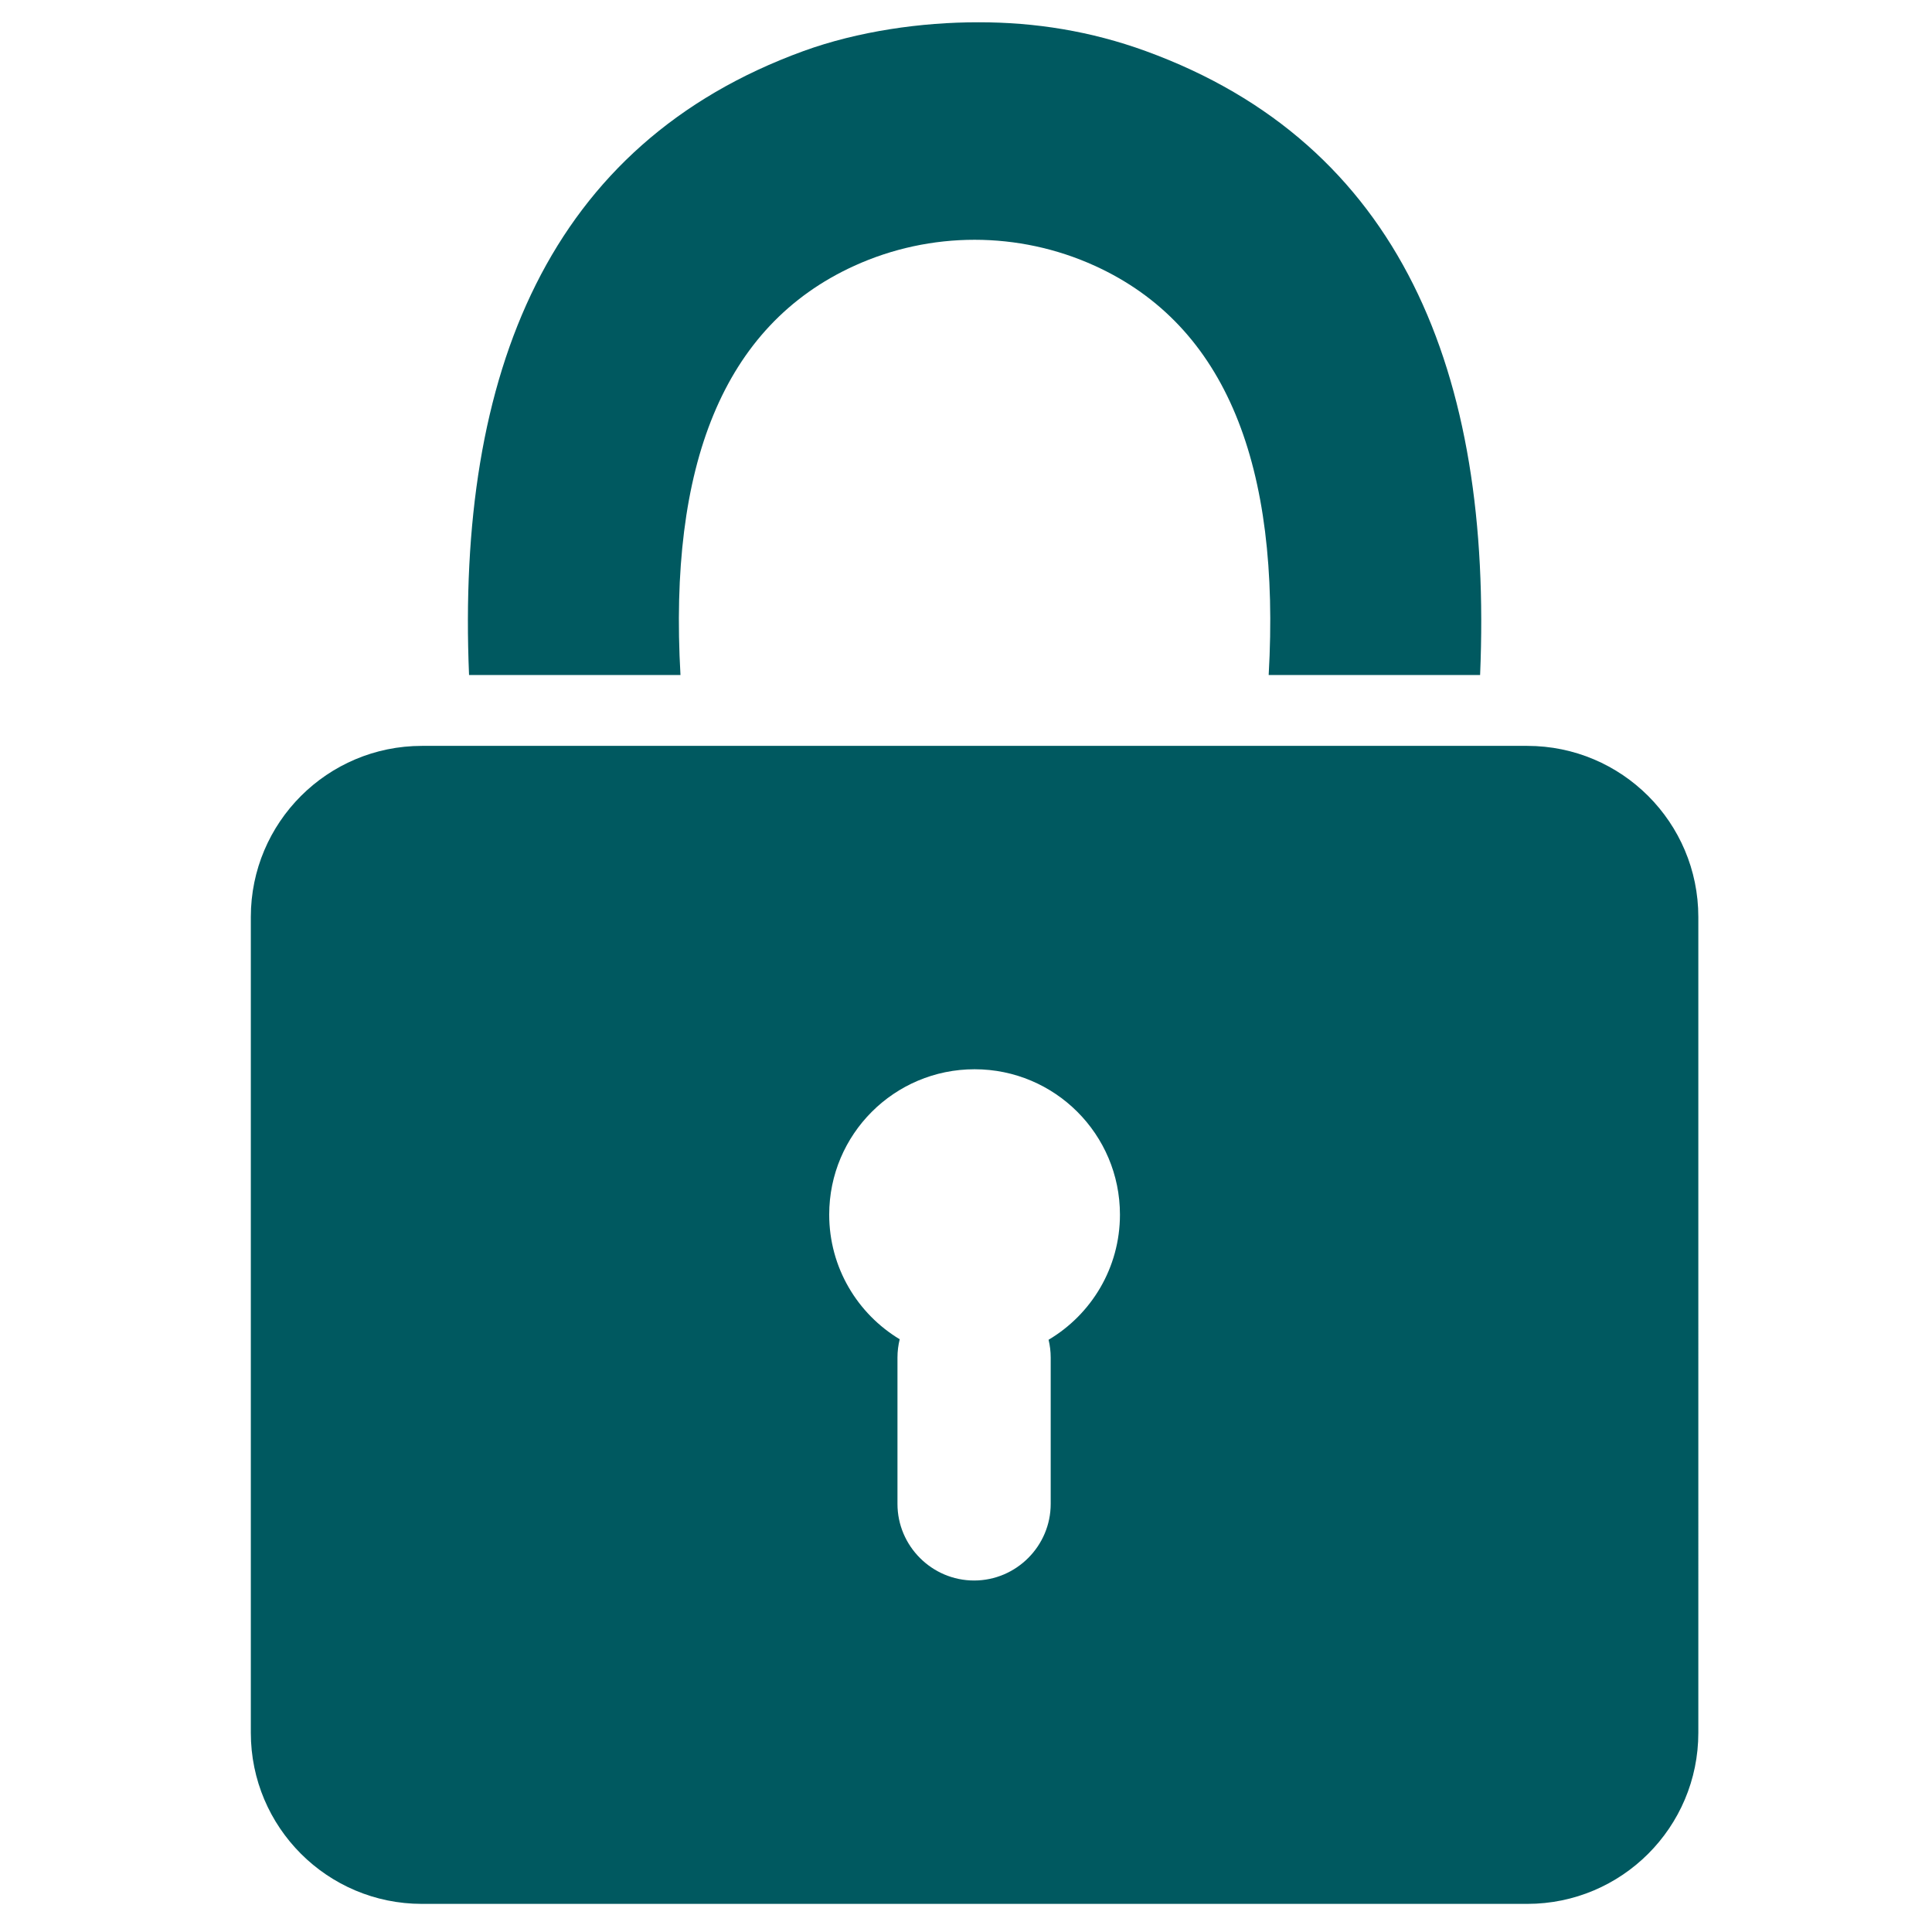
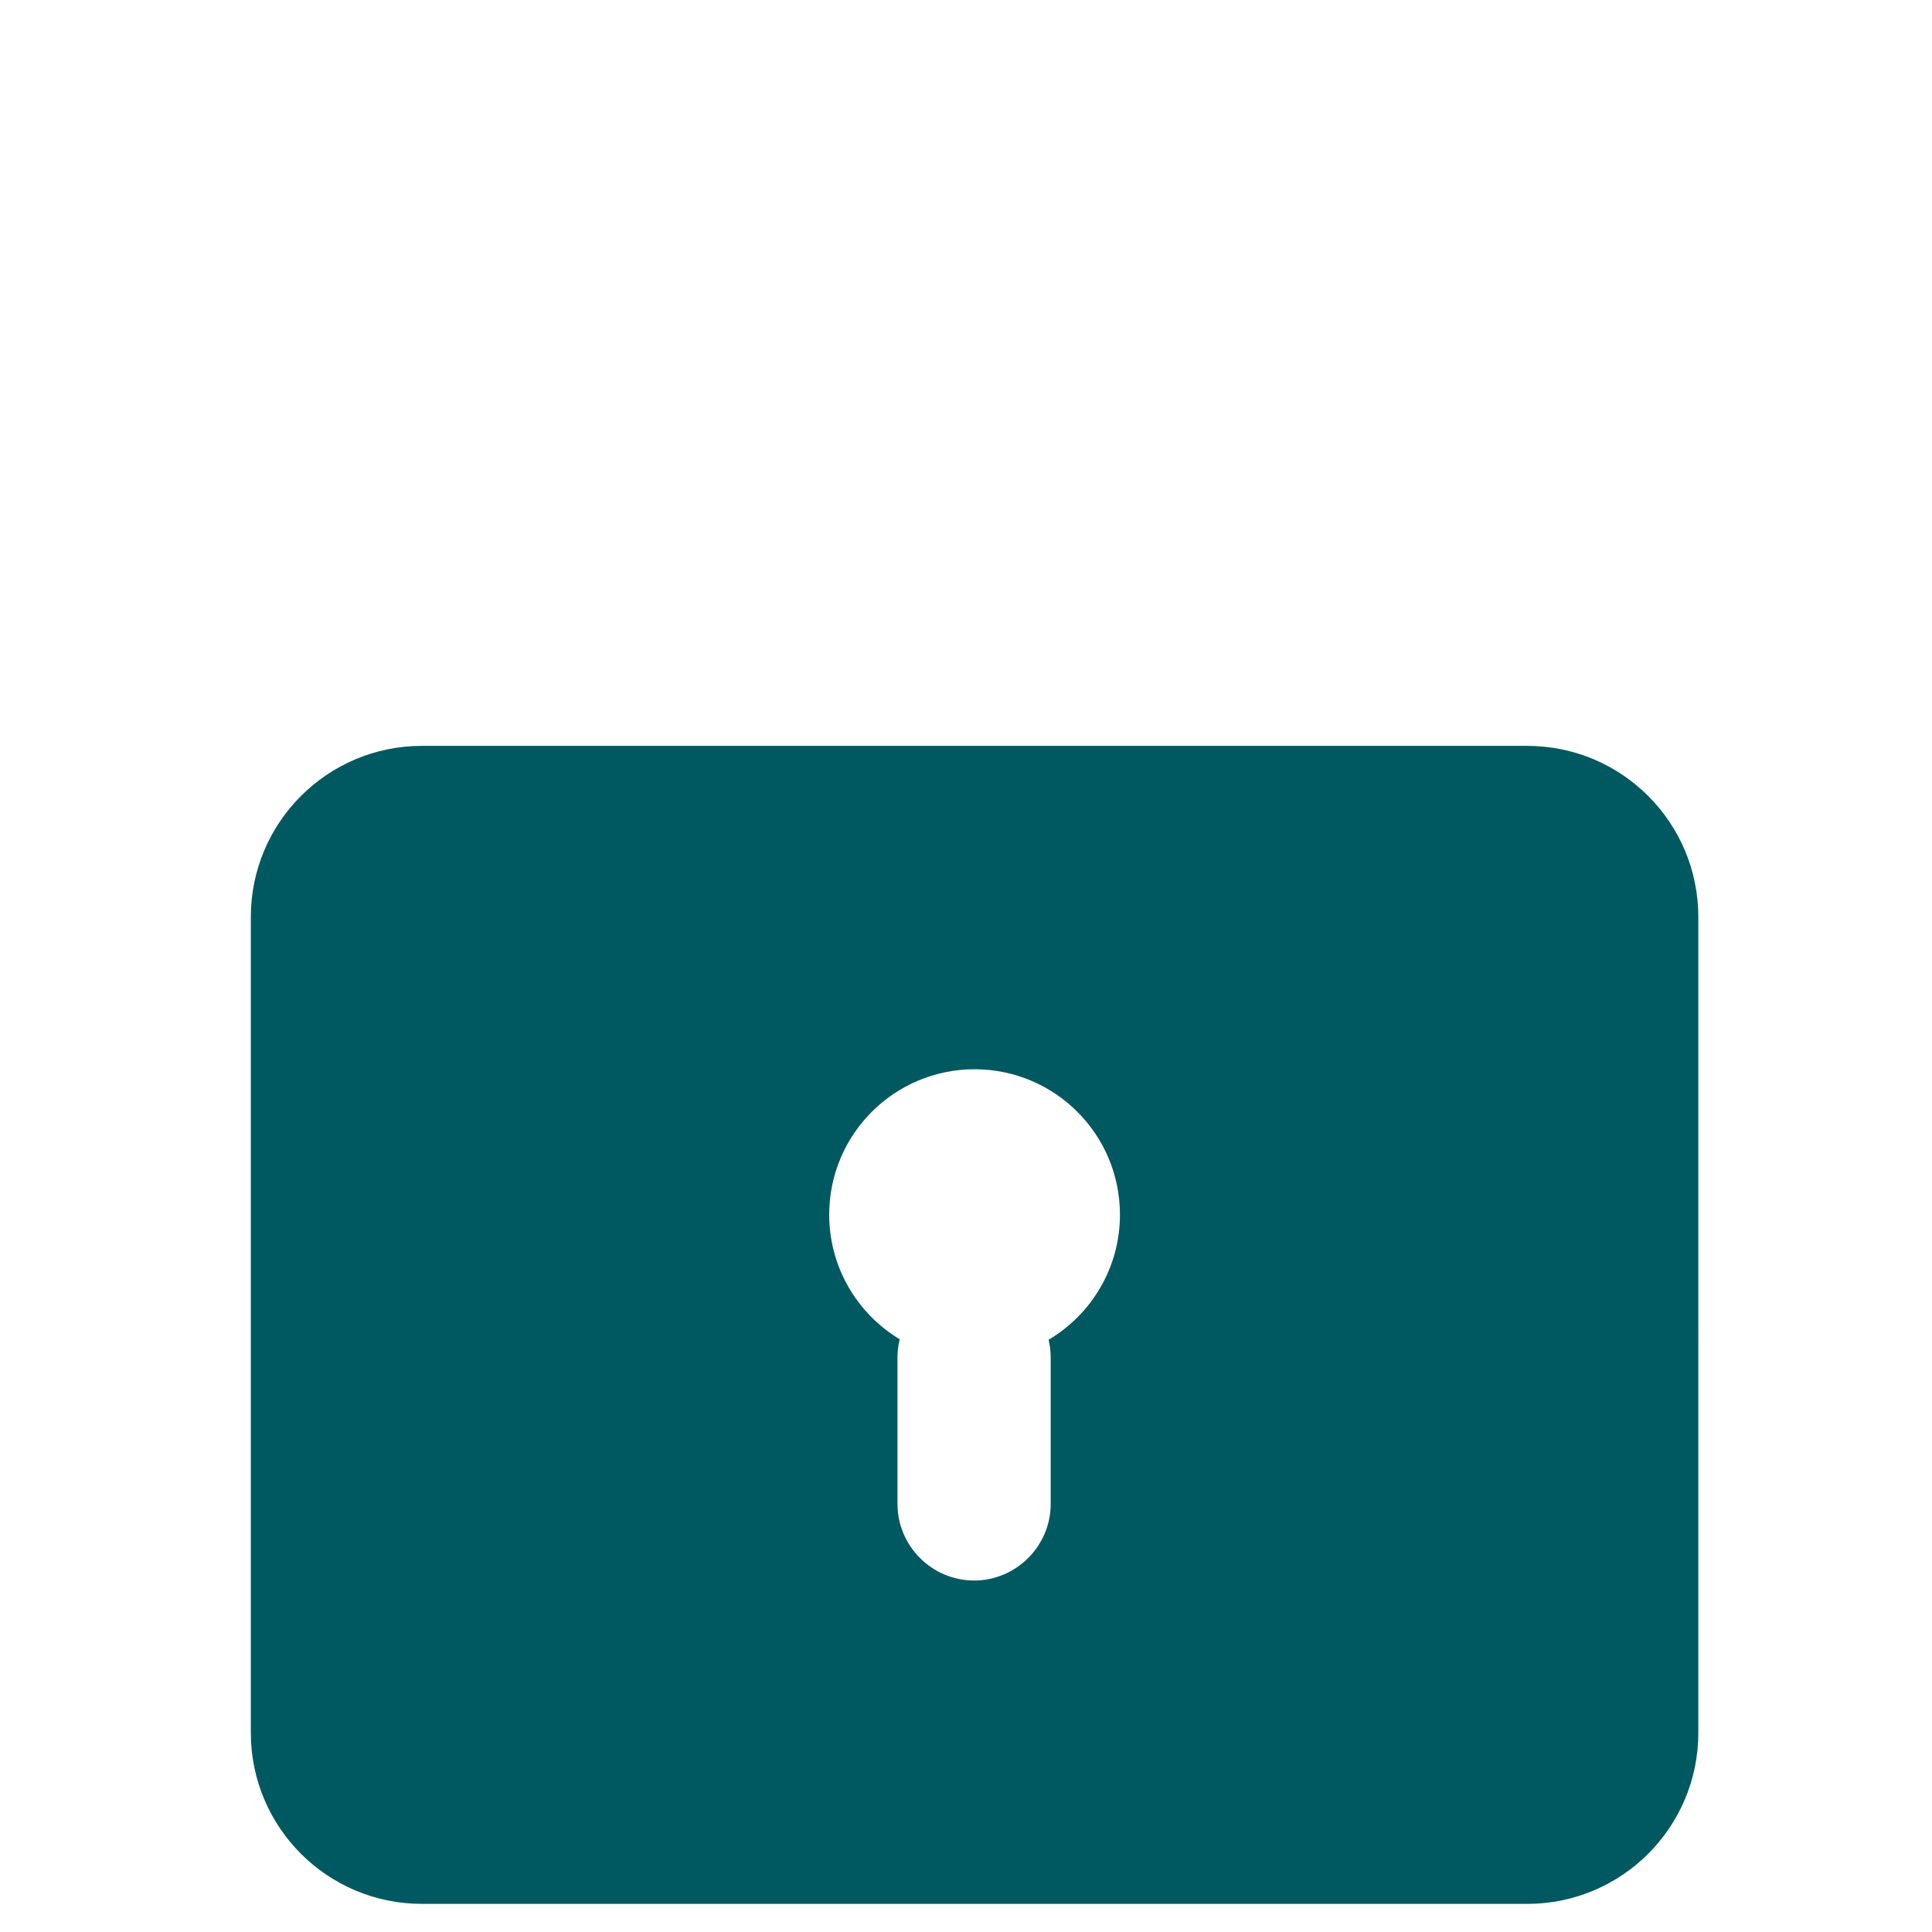
<svg xmlns="http://www.w3.org/2000/svg" xmlns:ns1="http://sodipodi.sourceforge.net/DTD/sodipodi-0.dtd" xmlns:ns2="http://www.inkscape.org/namespaces/inkscape" version="1.1" id="Layer_1" x="0px" y="0px" viewBox="0 0 46 46" enable-background="new 0 0 1309.443 1658.036" xml:space="preserve" ns1:docname="lock.svg" width="46" height="46" ns2:version="0.92.2 (unknown)">
  <defs id="defs11" />
  <ns1:namedview pagecolor="#ffffff" bordercolor="#666666" borderopacity="1" objecttolerance="10" gridtolerance="10" guidetolerance="10" ns2:pageopacity="0" ns2:pageshadow="2" ns2:window-width="1861" ns2:window-height="1056" id="namedview9" showgrid="false" fit-margin-top="0" fit-margin-left="0" fit-margin-right="0" fit-margin-bottom="0" ns2:zoom="12.882882" ns2:cx="39.021116" ns2:cy="31.39562" ns2:window-x="1979" ns2:window-y="24" ns2:window-maximized="1" ns2:current-layer="Layer_1" />
  <g id="g6" transform="matrix(0.028,0,0,0.028,4.872,-0.282)" style="fill:#005960;fill-opacity:1">
    <path d="M 1124.664,644.322 H 184.779 c -80.353,0 -145.493,65.139 -145.493,145.493 v 693.711 c 0,80.354 65.139,145.493 145.493,145.493 h 939.885 c 80.353,0 145.493,-65.139 145.493,-145.493 V 789.814 c 0,-80.353 -65.14,-145.492 -145.493,-145.492 z m -407.013,505.003 c 1.166,4.857 1.801,9.915 1.801,15.117 v 124.451 c 0,35.832 -29.317,65.148 -65.148,65.148 -35.832,0 -65.149,-29.317 -65.149,-65.148 v -124.451 c 0,-5.356 0.668,-10.562 1.902,-15.551 -35.921,-21.626 -59.951,-60.993 -59.951,-105.976 0,-68.271 55.345,-123.615 123.615,-123.615 68.271,0 123.615,55.344 123.615,123.615 10e-4,45.288 -24.358,84.88 -60.685,106.41 z" id="path2" ns2:connector-curvature="0" style="fill:#005960;fill-opacity:1" />
-     <path d="M 800.192,53.478 C 753.711,36.569 706.171,28.944 657.993,29.019 609.815,28.944 555.731,36.569 509.25,53.478 292.679,132.265 214.013,326.688 224.851,584.063 h 179.785 c -10.095,-177.358 35.728,-296.867 147.728,-347.915 64.887,-29.574 139.826,-29.574 204.713,0 112,51.047 157.823,170.556 147.728,347.915 H 1084.59 C 1095.429,326.688 1016.764,132.265 800.192,53.478 Z" id="path4" ns2:connector-curvature="0" style="fill:#005960;fill-opacity:1" />
  </g>
</svg>